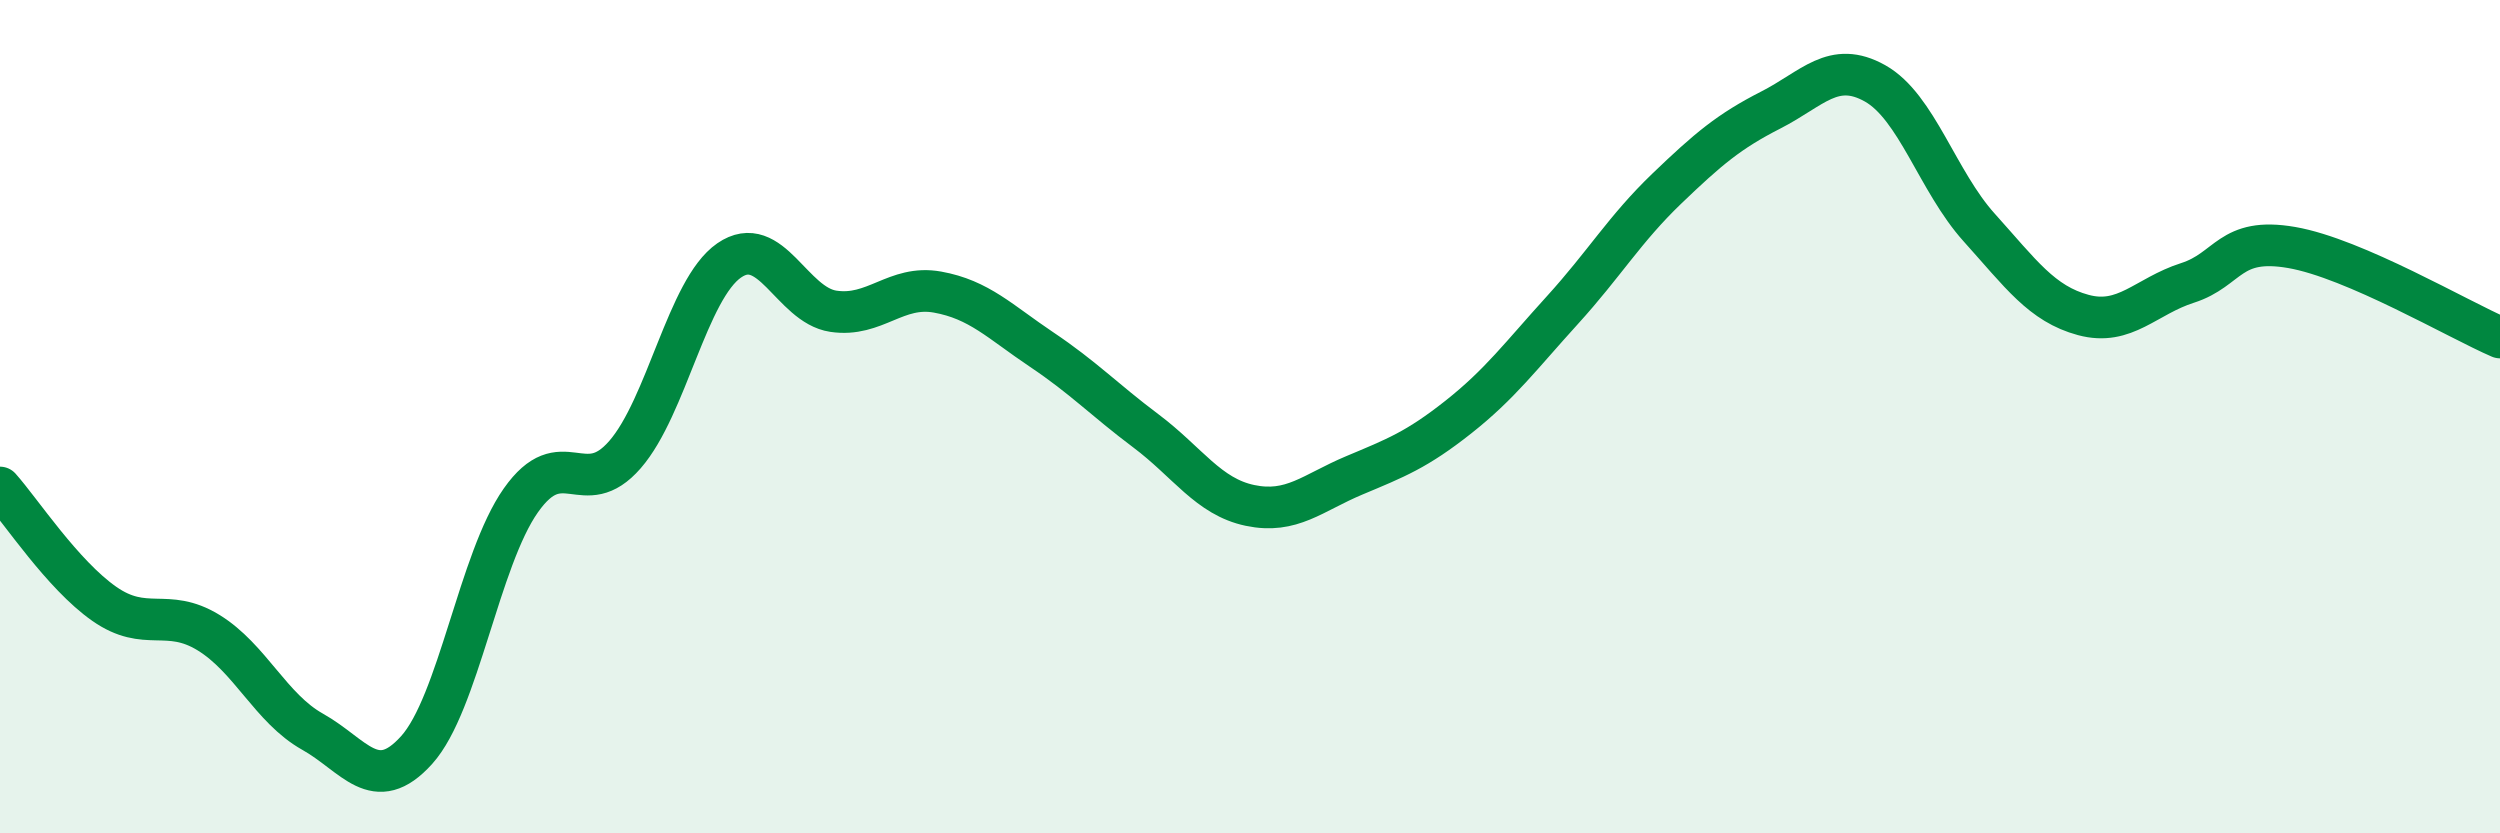
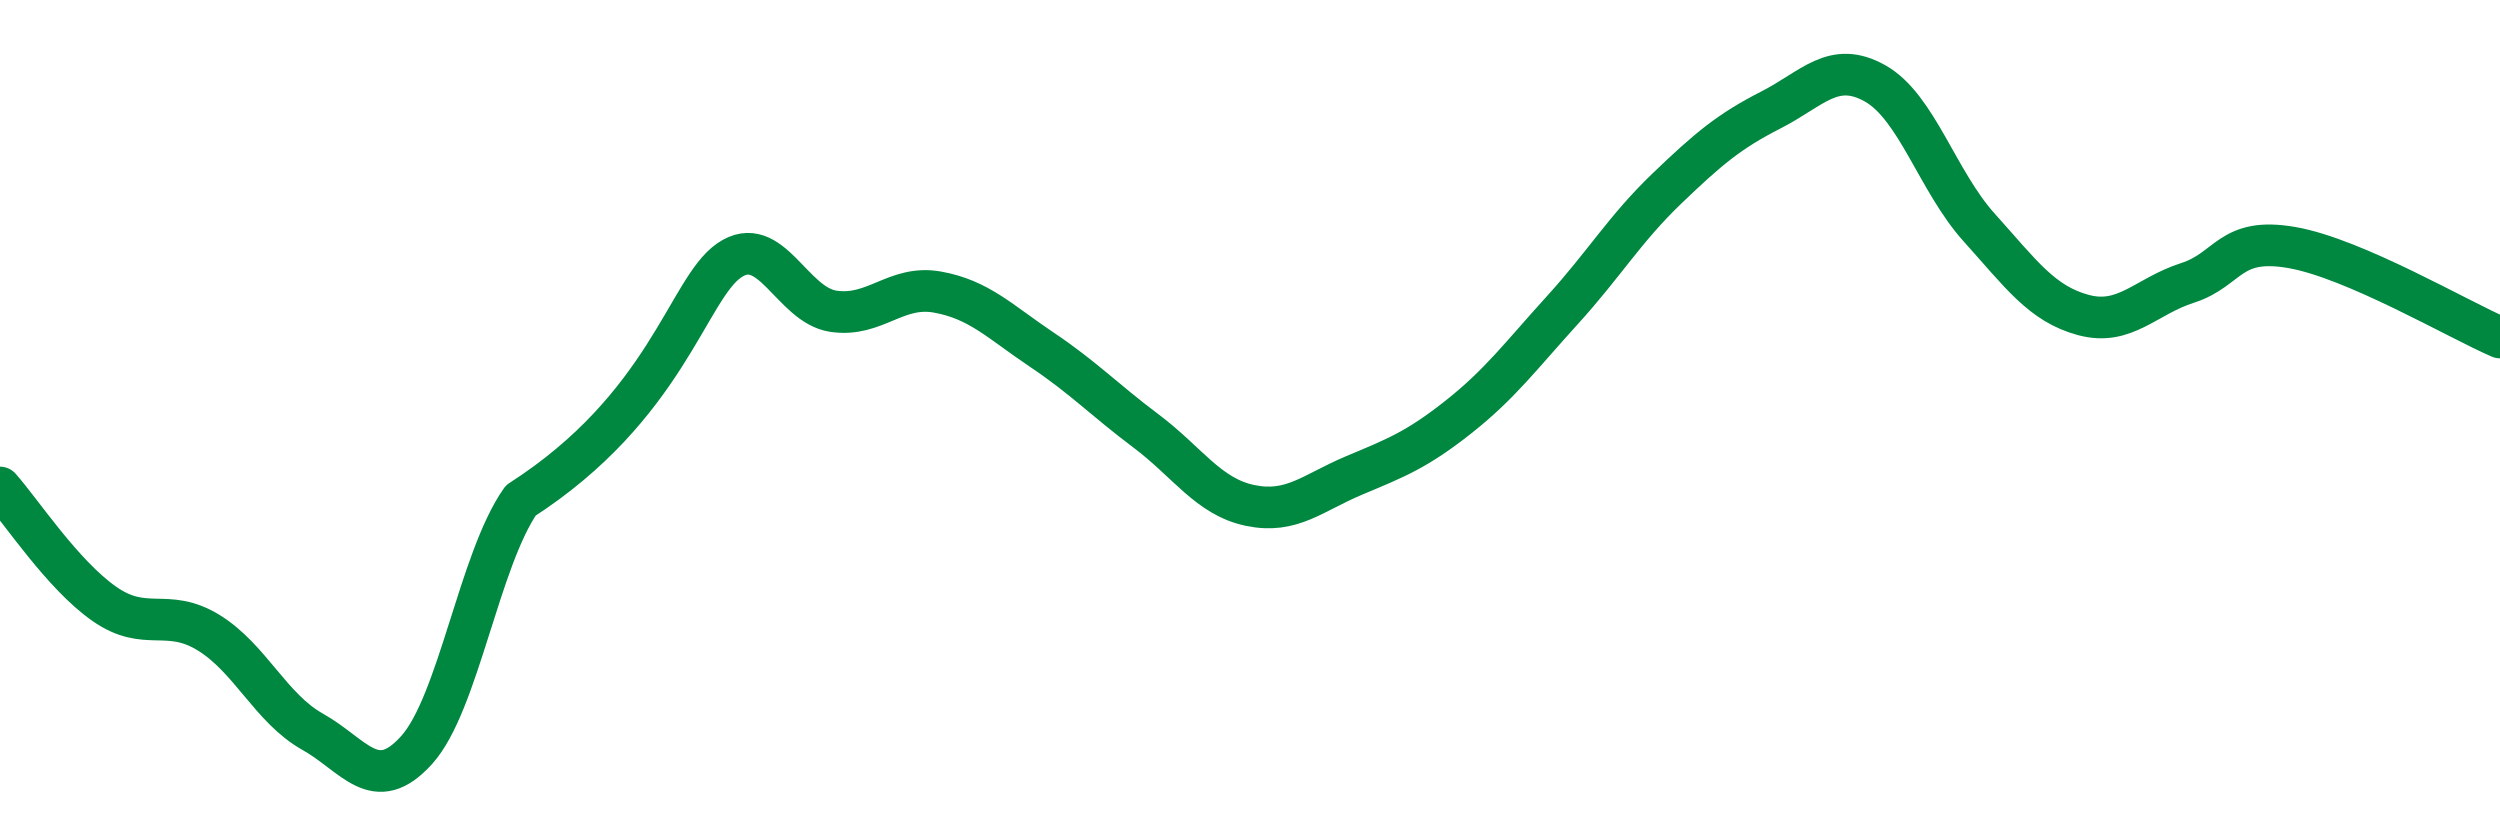
<svg xmlns="http://www.w3.org/2000/svg" width="60" height="20" viewBox="0 0 60 20">
-   <path d="M 0,11.7 C 0.5,12.26 1.5,13.79 2.5,14.49 C 3.5,15.19 4,14.57 5,15.18 C 6,15.79 6.5,17 7.5,17.56 C 8.5,18.12 9,19.11 10,18 C 11,16.89 11.5,13.43 12.5,12.01 C 13.5,10.59 14,12.06 15,10.91 C 16,9.76 16.5,6.94 17.5,6.25 C 18.5,5.56 19,7.32 20,7.47 C 21,7.62 21.5,6.83 22.5,7.01 C 23.5,7.19 24,7.72 25,8.39 C 26,9.06 26.5,9.59 27.5,10.34 C 28.5,11.09 29,11.92 30,12.13 C 31,12.34 31.5,11.83 32.5,11.41 C 33.5,10.99 34,10.8 35,10.01 C 36,9.22 36.5,8.54 37.5,7.44 C 38.5,6.34 39,5.49 40,4.53 C 41,3.57 41.5,3.15 42.5,2.64 C 43.5,2.13 44,1.44 45,2 C 46,2.56 46.5,4.35 47.5,5.46 C 48.5,6.57 49,7.29 50,7.56 C 51,7.83 51.5,7.11 52.5,6.79 C 53.5,6.47 53.5,5.68 55,5.94 C 56.5,6.2 59,7.67 60,8.1L60 20L0 20Z" fill="#008740" opacity="0.1" stroke-linecap="round" stroke-linejoin="round" />
-   <path d="M 0,11.7 C 0.5,12.26 1.5,13.79 2.5,14.49 C 3.5,15.19 4,14.57 5,15.18 C 6,15.79 6.5,17 7.5,17.56 C 8.5,18.12 9,19.11 10,18 C 11,16.89 11.5,13.43 12.5,12.01 C 13.5,10.59 14,12.06 15,10.91 C 16,9.76 16.5,6.94 17.5,6.25 C 18.5,5.56 19,7.32 20,7.47 C 21,7.62 21.5,6.83 22.5,7.01 C 23.5,7.19 24,7.72 25,8.39 C 26,9.06 26.5,9.59 27.5,10.34 C 28.5,11.09 29,11.92 30,12.13 C 31,12.34 31.5,11.83 32.5,11.41 C 33.5,10.99 34,10.8 35,10.01 C 36,9.22 36.5,8.54 37.5,7.44 C 38.5,6.34 39,5.49 40,4.53 C 41,3.57 41.5,3.15 42.5,2.64 C 43.5,2.13 44,1.44 45,2 C 46,2.56 46.5,4.35 47.5,5.46 C 48.5,6.57 49,7.29 50,7.56 C 51,7.83 51.5,7.11 52.5,6.79 C 53.5,6.47 53.5,5.68 55,5.94 C 56.5,6.2 59,7.67 60,8.1" stroke="#008740" stroke-width="1" fill="none" stroke-linecap="round" stroke-linejoin="round" />
+   <path d="M 0,11.7 C 0.5,12.26 1.5,13.79 2.5,14.49 C 3.5,15.19 4,14.57 5,15.18 C 6,15.79 6.5,17 7.5,17.56 C 8.5,18.12 9,19.11 10,18 C 11,16.89 11.5,13.43 12.5,12.01 C 16,9.76 16.5,6.94 17.5,6.25 C 18.5,5.56 19,7.32 20,7.47 C 21,7.62 21.5,6.83 22.5,7.01 C 23.5,7.19 24,7.72 25,8.39 C 26,9.06 26.5,9.59 27.5,10.34 C 28.5,11.09 29,11.92 30,12.13 C 31,12.34 31.5,11.83 32.5,11.41 C 33.5,10.99 34,10.8 35,10.01 C 36,9.22 36.5,8.54 37.5,7.44 C 38.5,6.34 39,5.49 40,4.53 C 41,3.57 41.5,3.15 42.5,2.64 C 43.5,2.13 44,1.44 45,2 C 46,2.56 46.5,4.35 47.5,5.46 C 48.5,6.57 49,7.29 50,7.56 C 51,7.83 51.5,7.11 52.5,6.79 C 53.5,6.47 53.5,5.68 55,5.94 C 56.5,6.2 59,7.67 60,8.1" stroke="#008740" stroke-width="1" fill="none" stroke-linecap="round" stroke-linejoin="round" />
</svg>